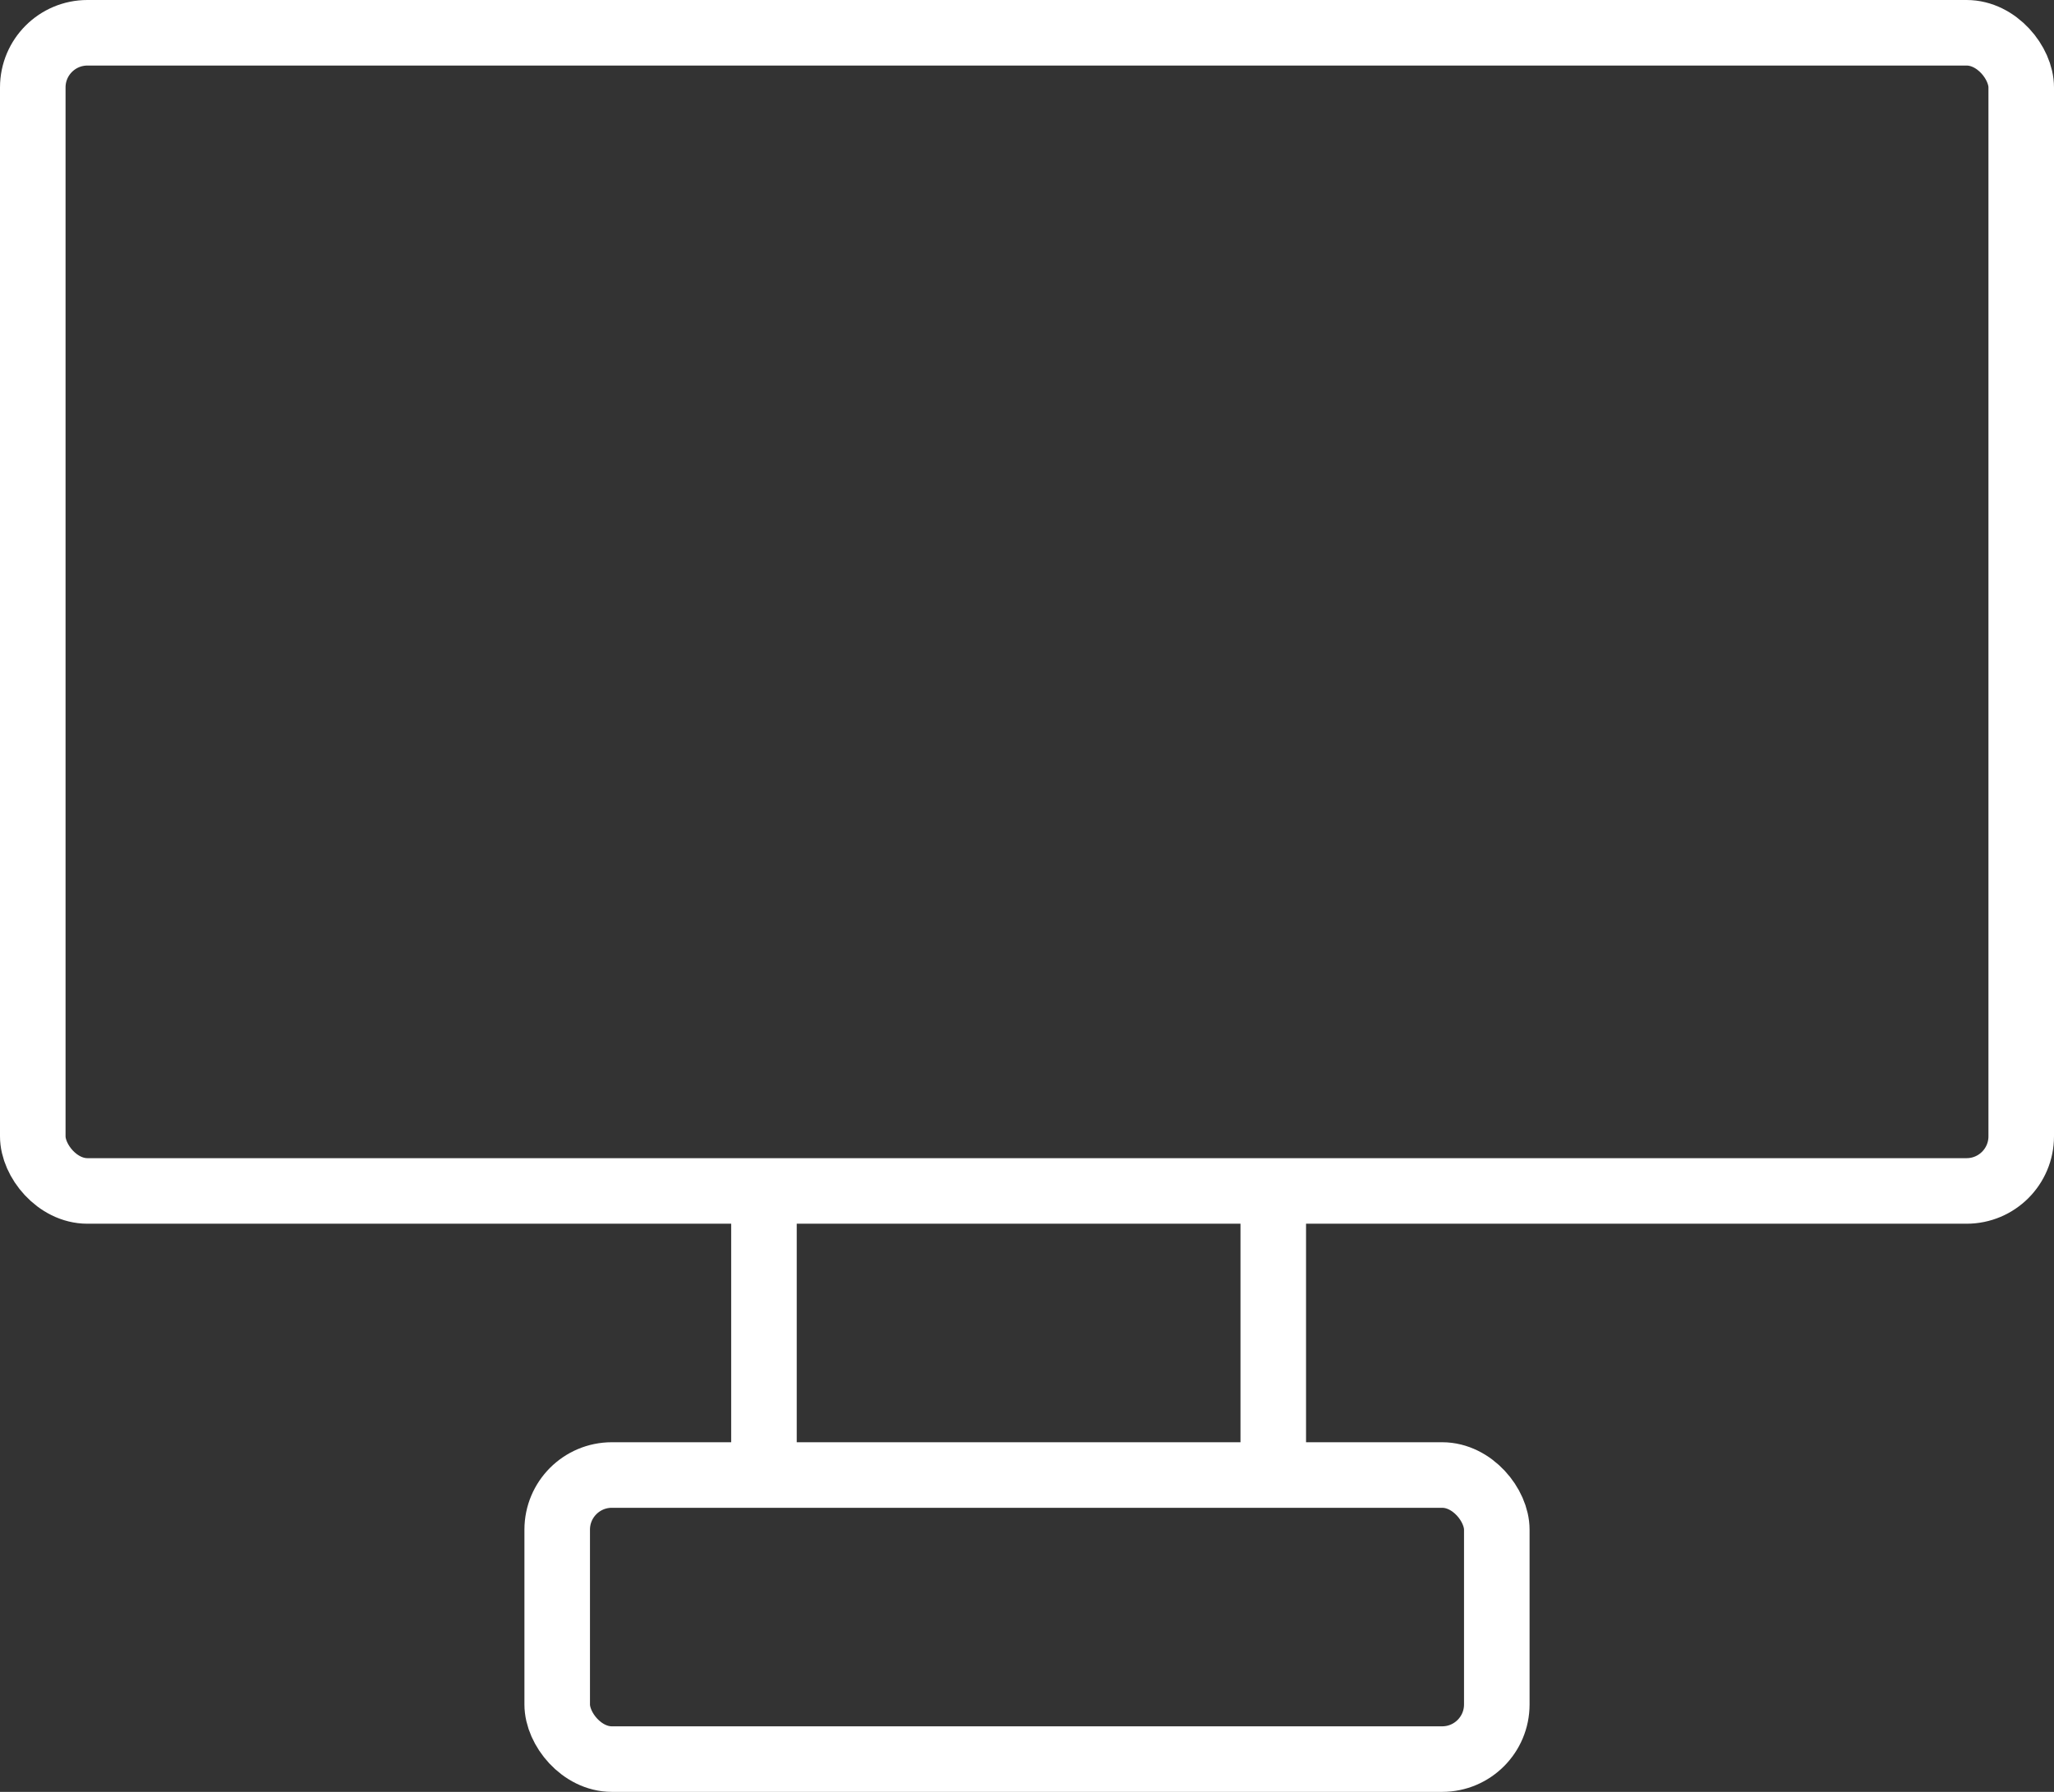
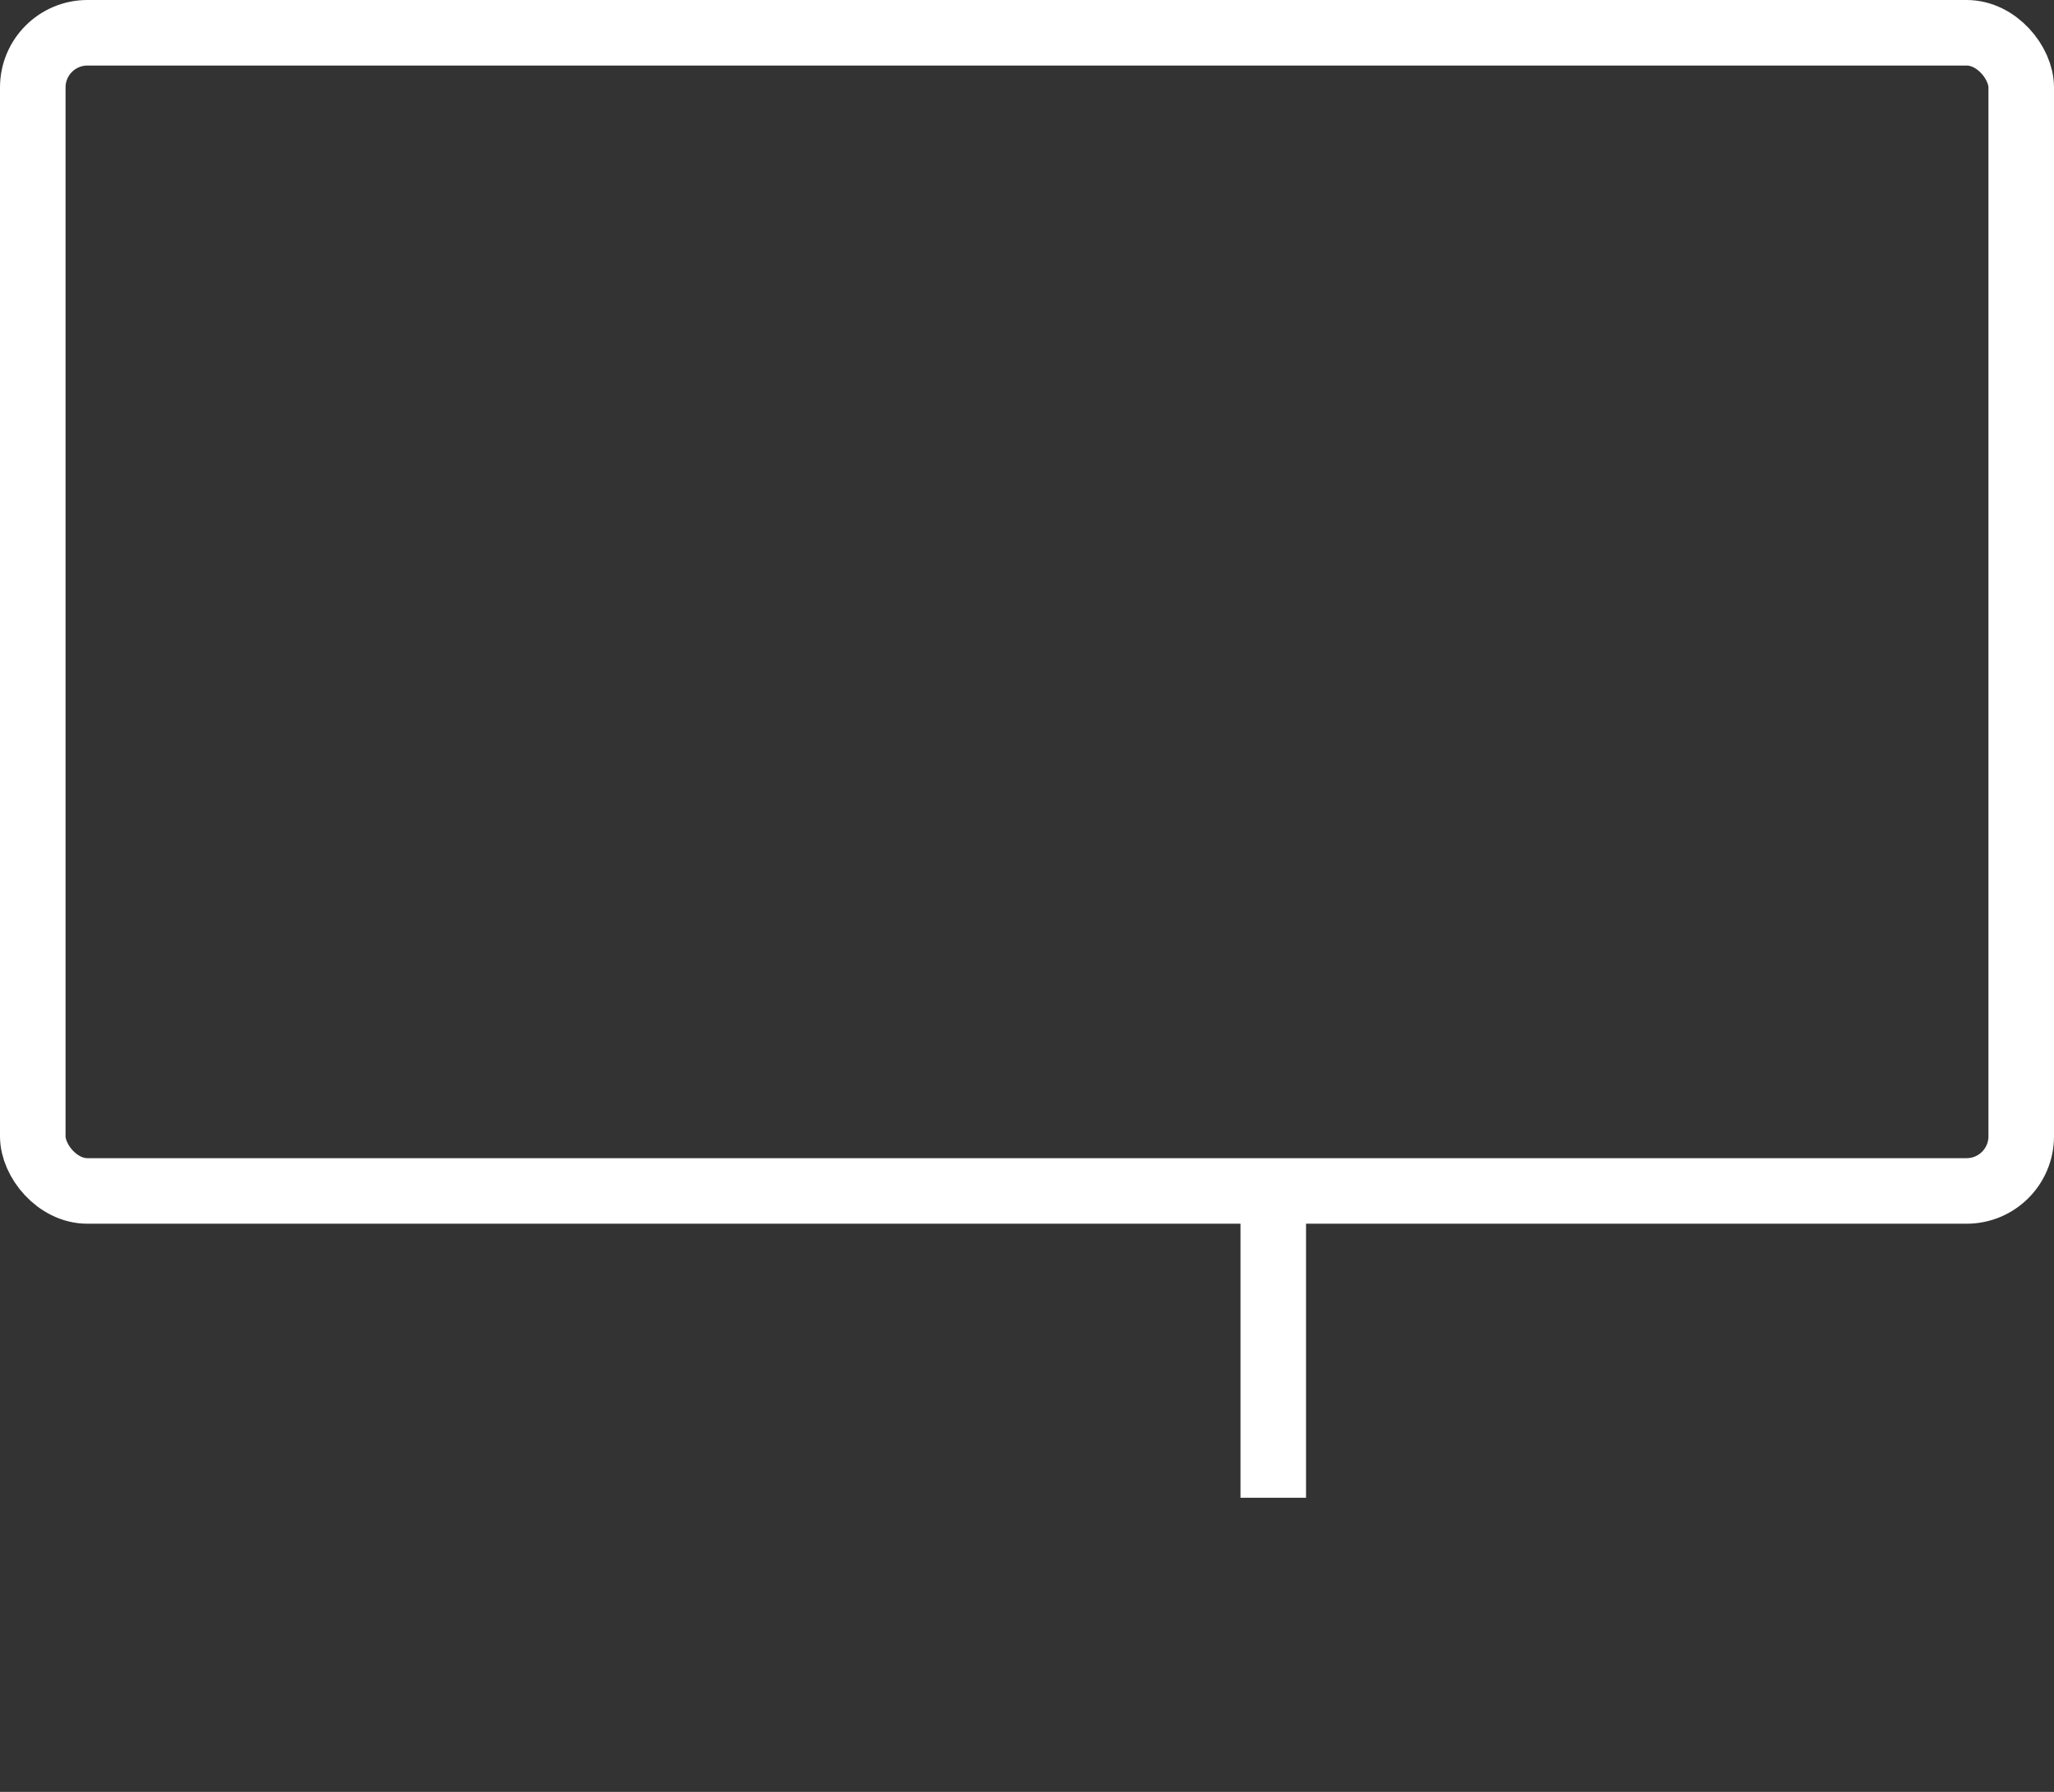
<svg xmlns="http://www.w3.org/2000/svg" width="47" height="41" viewBox="0 0 47 41">
  <rect x="0" y="0" width="47" height="41" fill="#333333" stroke="none" />
  <g id="Group_7574" data-name="Group 7574" transform="translate(10128 1614.563)">
    <g id="Rectangle_32349" data-name="Rectangle 32349" transform="translate(-10128 -1614.563)" fill="none" stroke="#fff" stroke-width="1.5">
      <rect width="47" height="28" rx="2" stroke="none" />
      <rect x="0.75" y="0.75" width="45.5" height="26.5" rx="1.25" fill="none" />
    </g>
    <g id="Rectangle_32350" data-name="Rectangle 32350" transform="translate(-10116 -1581.563)" fill="none" stroke="#fff" stroke-width="1.5">
      <rect width="23" height="8" rx="2" stroke="none" />
-       <rect x="0.75" y="0.75" width="21.5" height="6.5" rx="1.25" fill="none" />
    </g>
-     <path id="Path_9037" data-name="Path 9037" d="M-10114.091-1586.465v-7.606" transform="translate(3.572 6.172)" fill="none" stroke="#fff" stroke-width="1.5" />
    <path id="Path_9038" data-name="Path 9038" d="M-10114.091-1586.465v-7.606" transform="translate(15.226 6.172)" fill="none" stroke="#fff" stroke-width="1.5" />
  </g>
</svg>